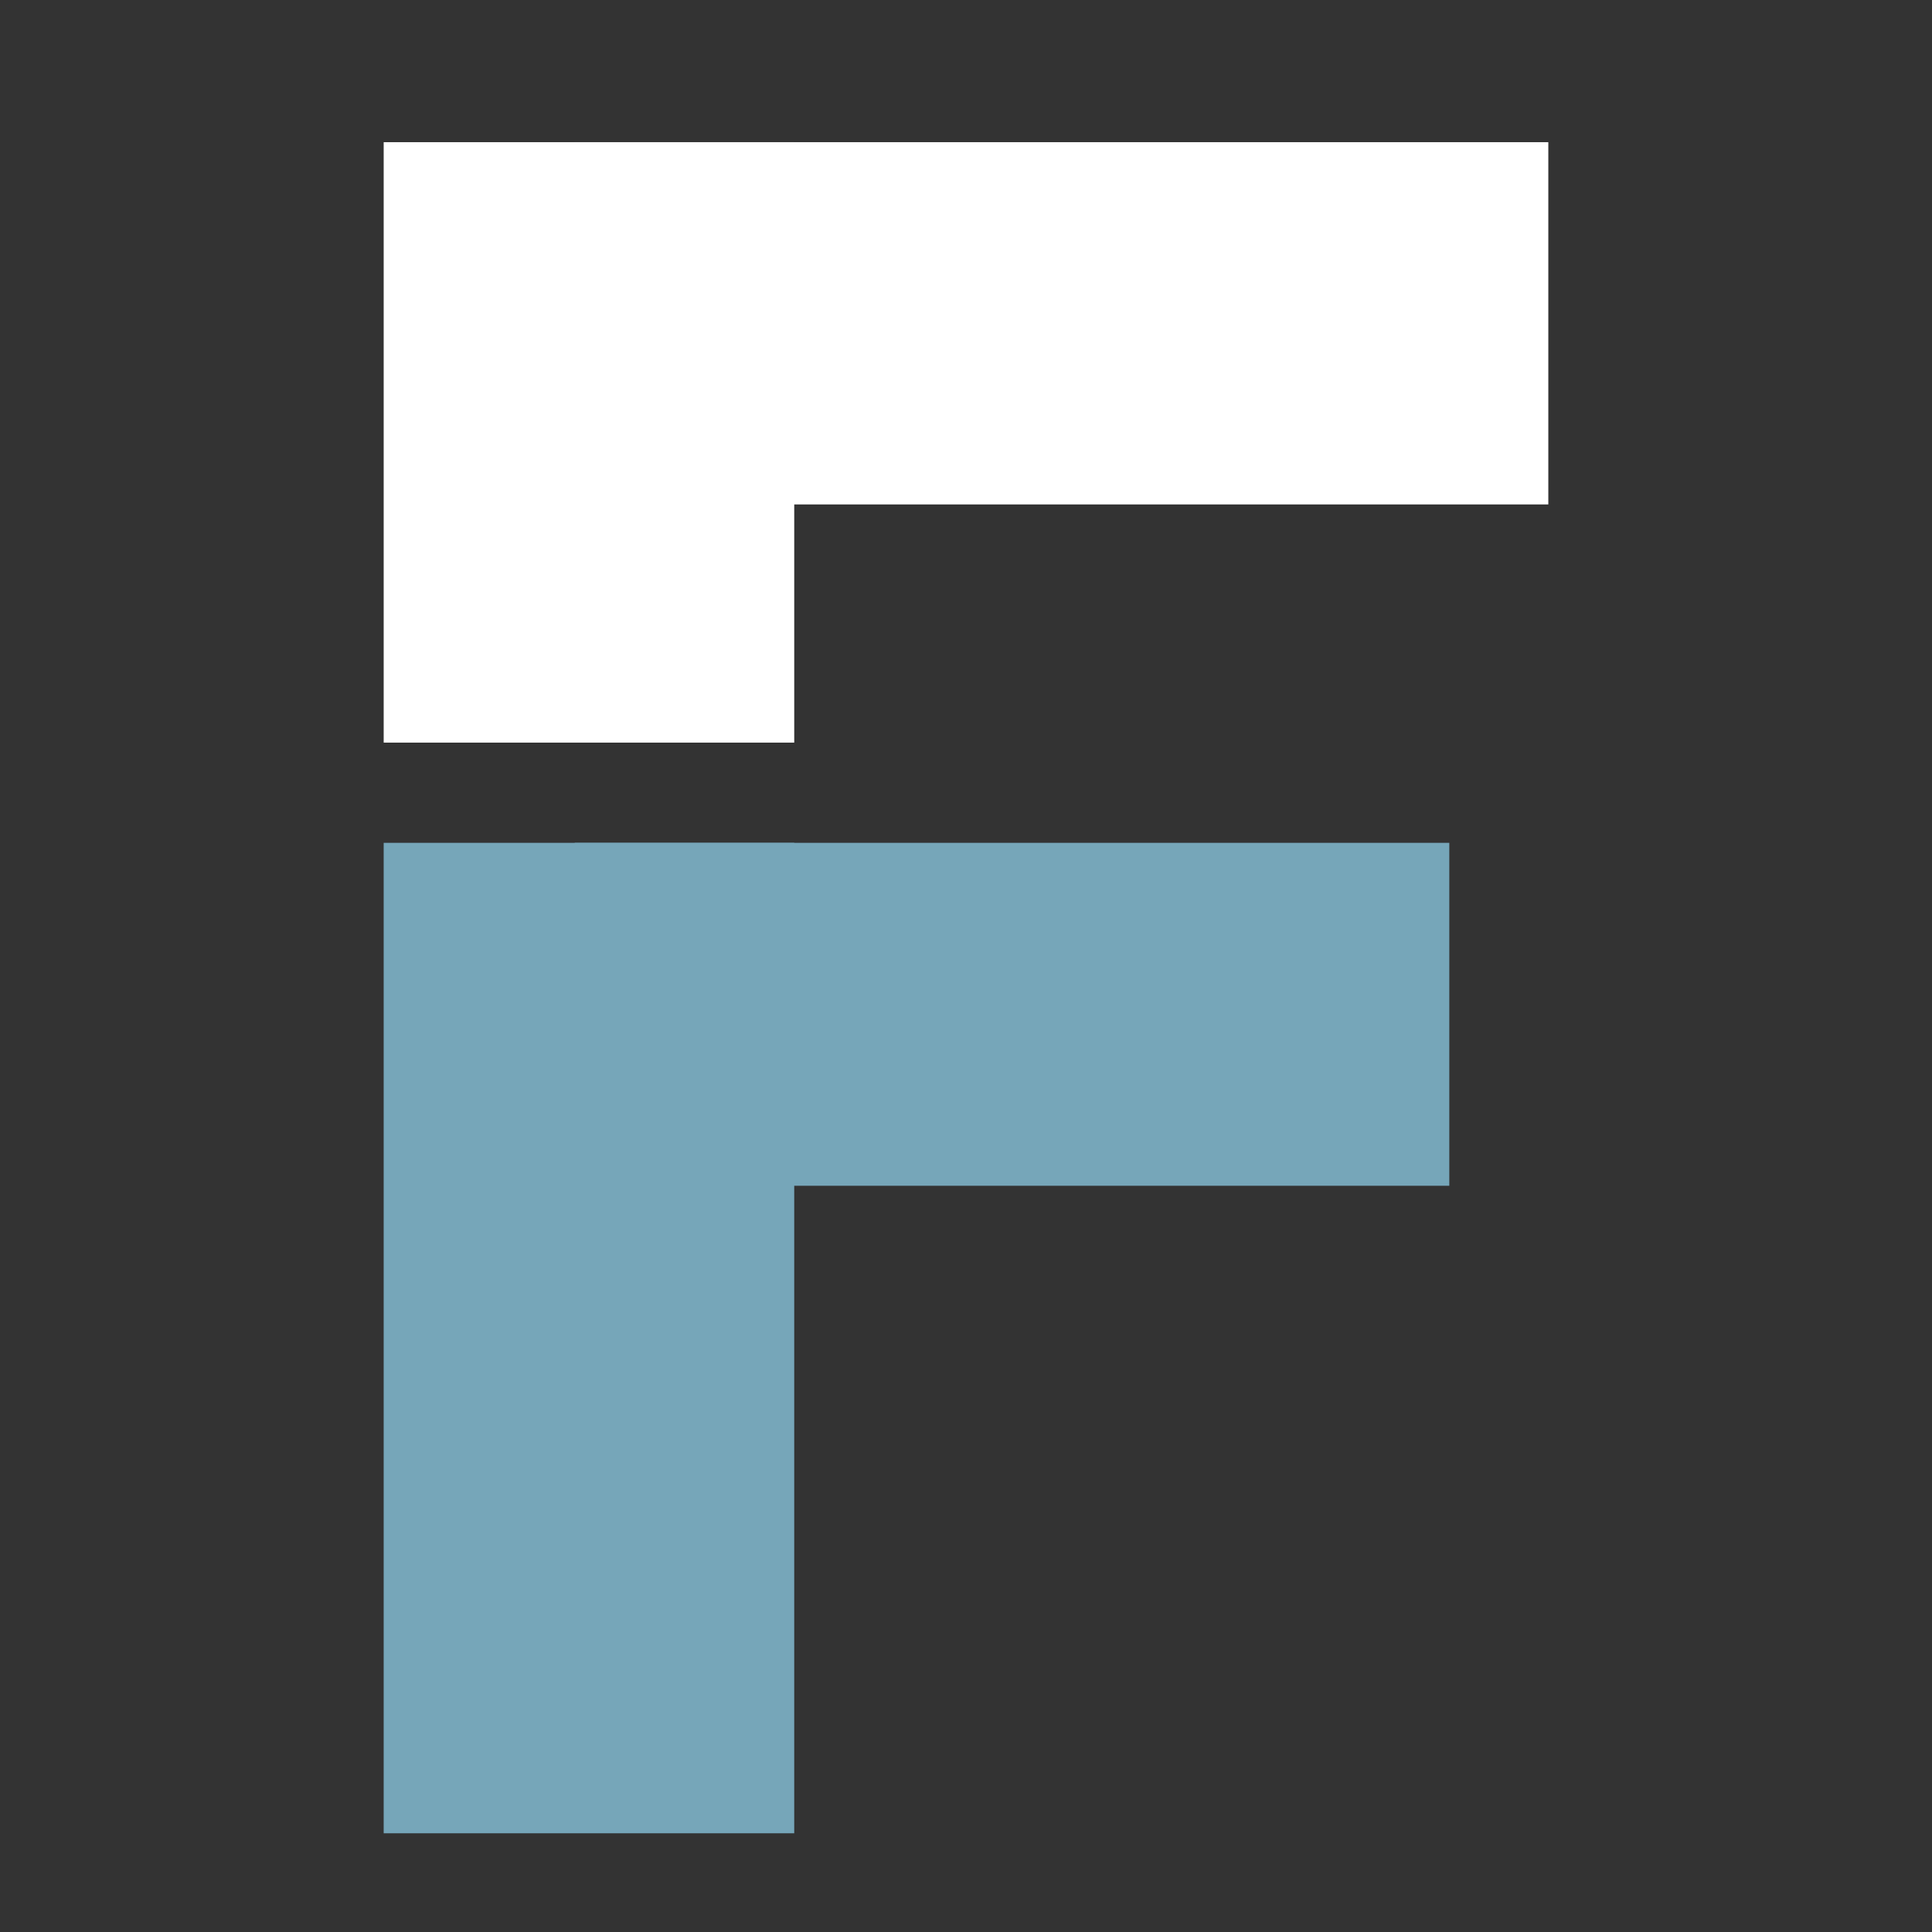
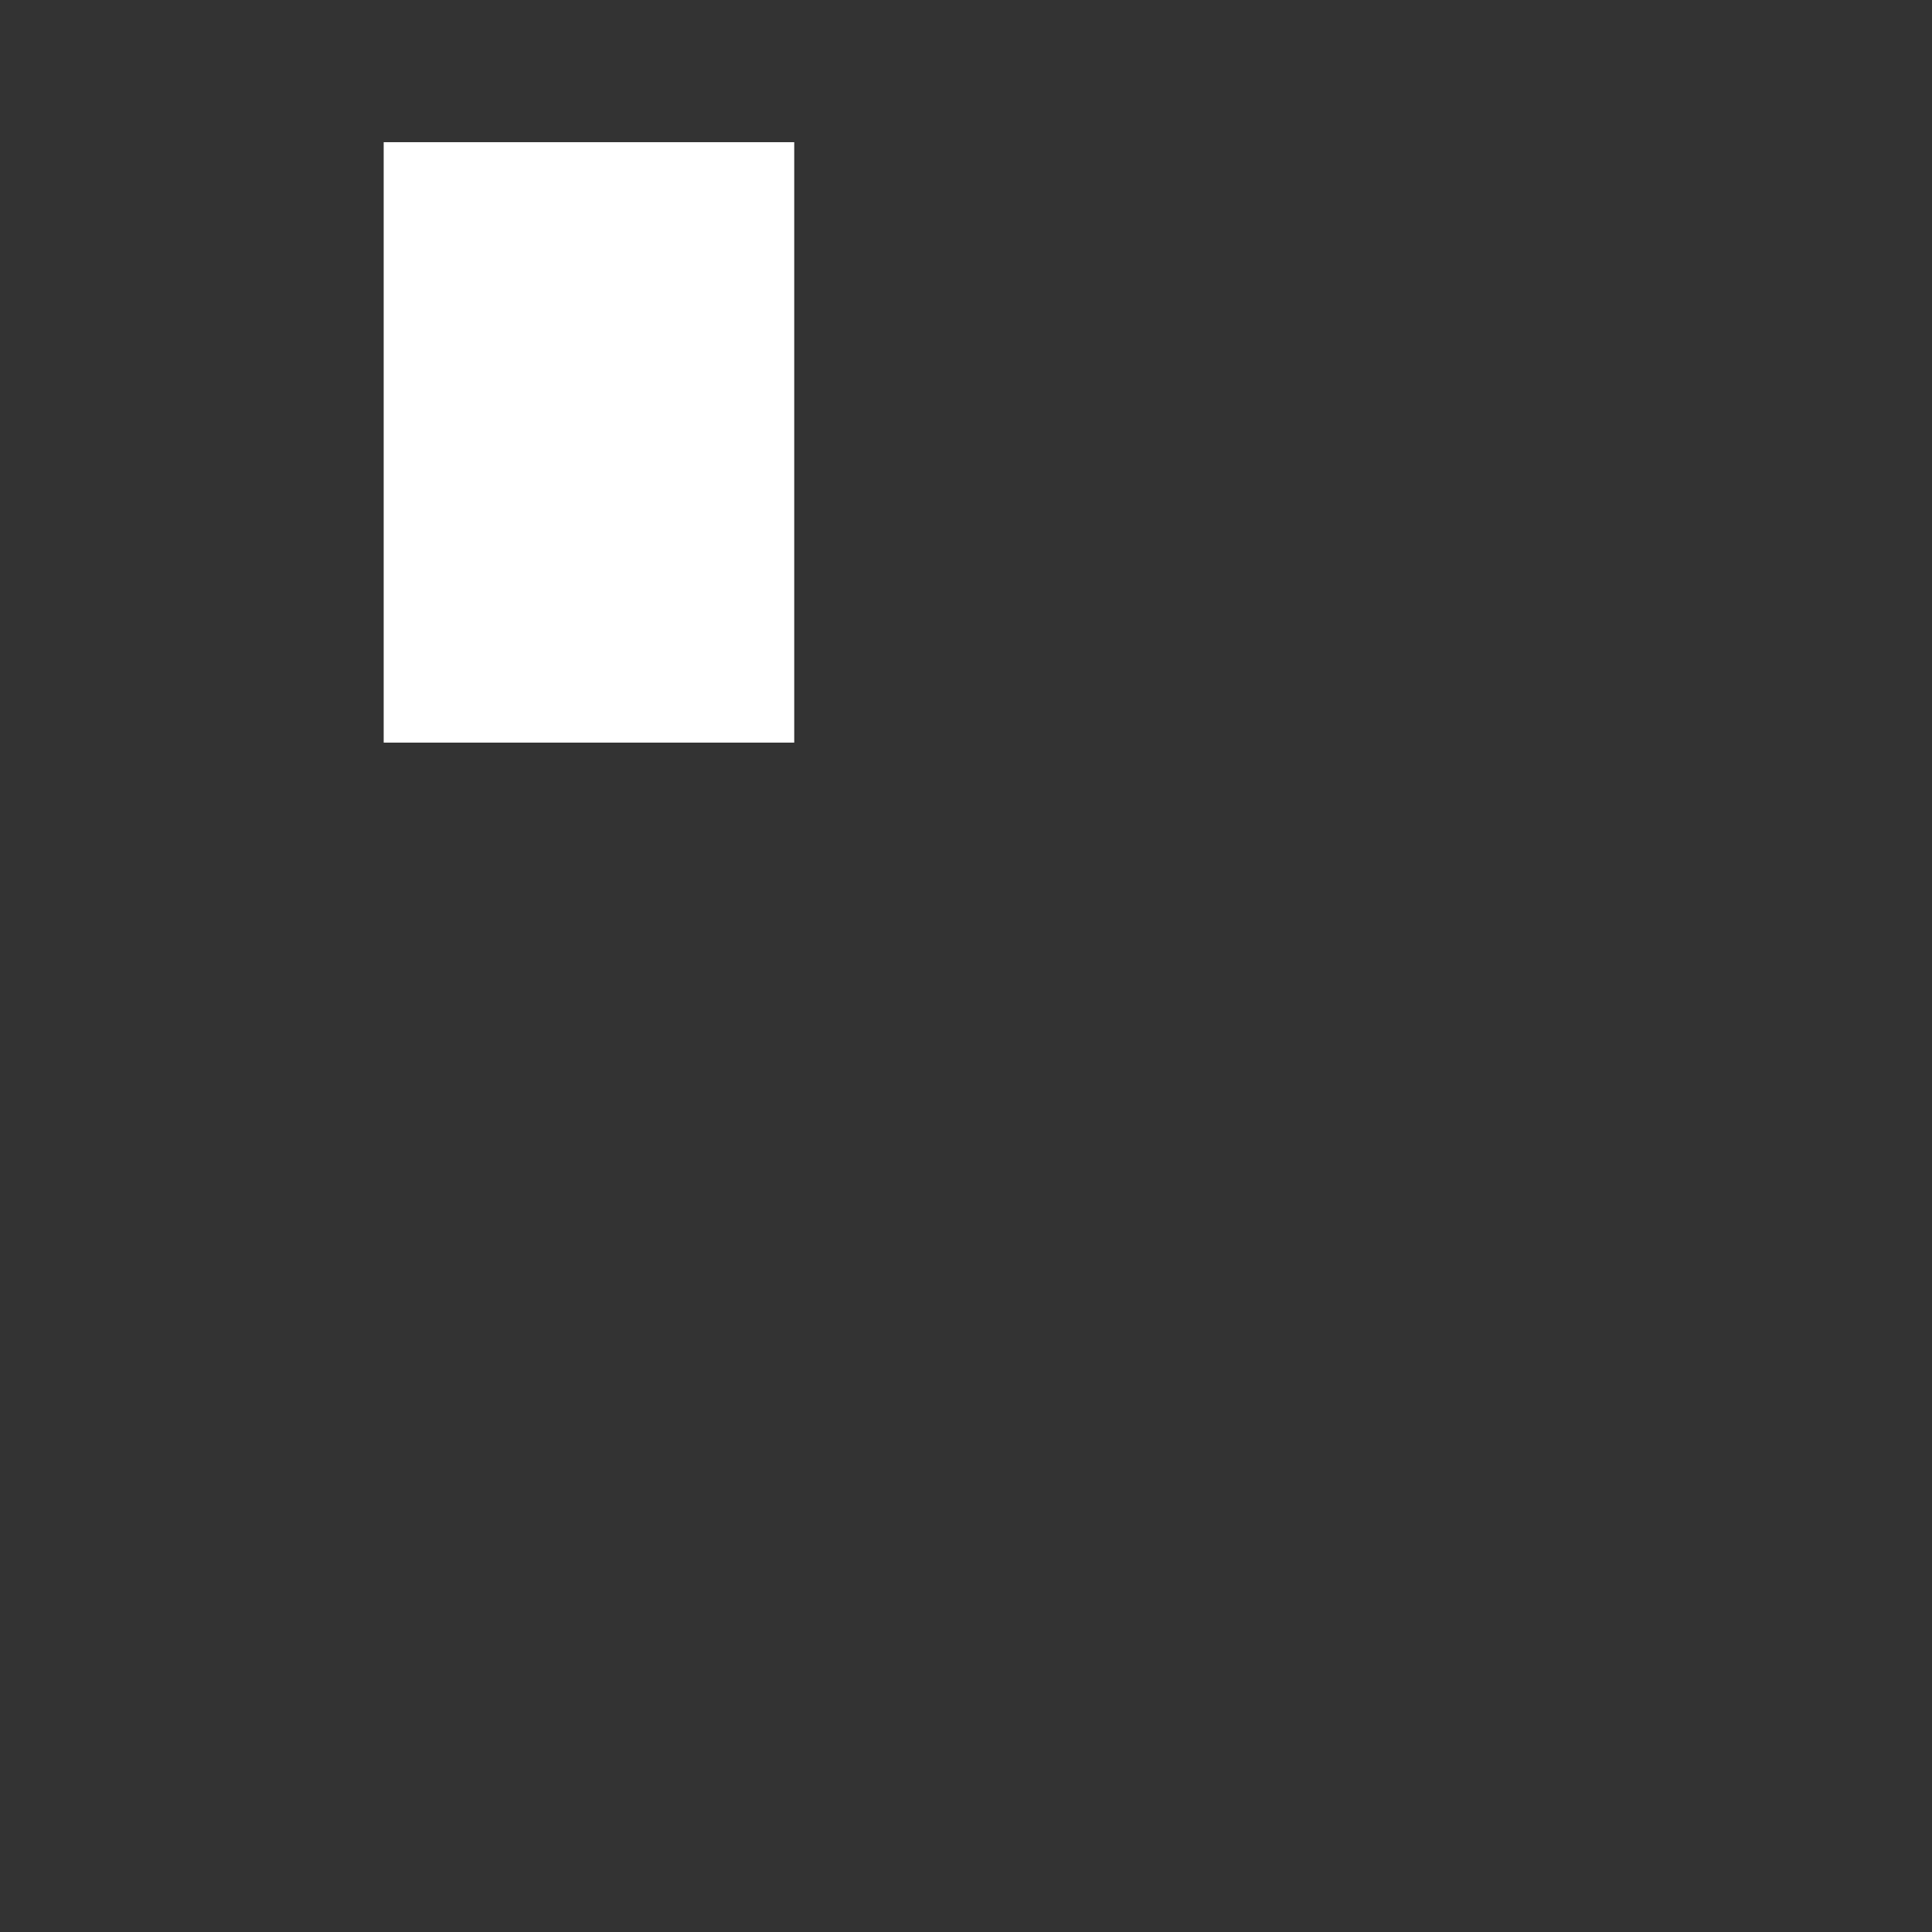
<svg xmlns="http://www.w3.org/2000/svg" viewBox="0 0 64 64">
  <rect x="0" y="0" width="64" height="64" fill="#333333" stroke="none" />
-   <rect fill="#76a6b9" x="12.71" y="27.92" width="13.60" height="32.81" />
-   <rect fill="#fff" x="19.04" y="4.71" width="32.25" height="12.00" />
-   <rect fill="#76a6b9" x="19.04" y="27.92" width="28.97" height="11.36" />
  <rect fill="#fff" x="12.71" y="4.71" width="13.60" height="19.89" />
</svg>